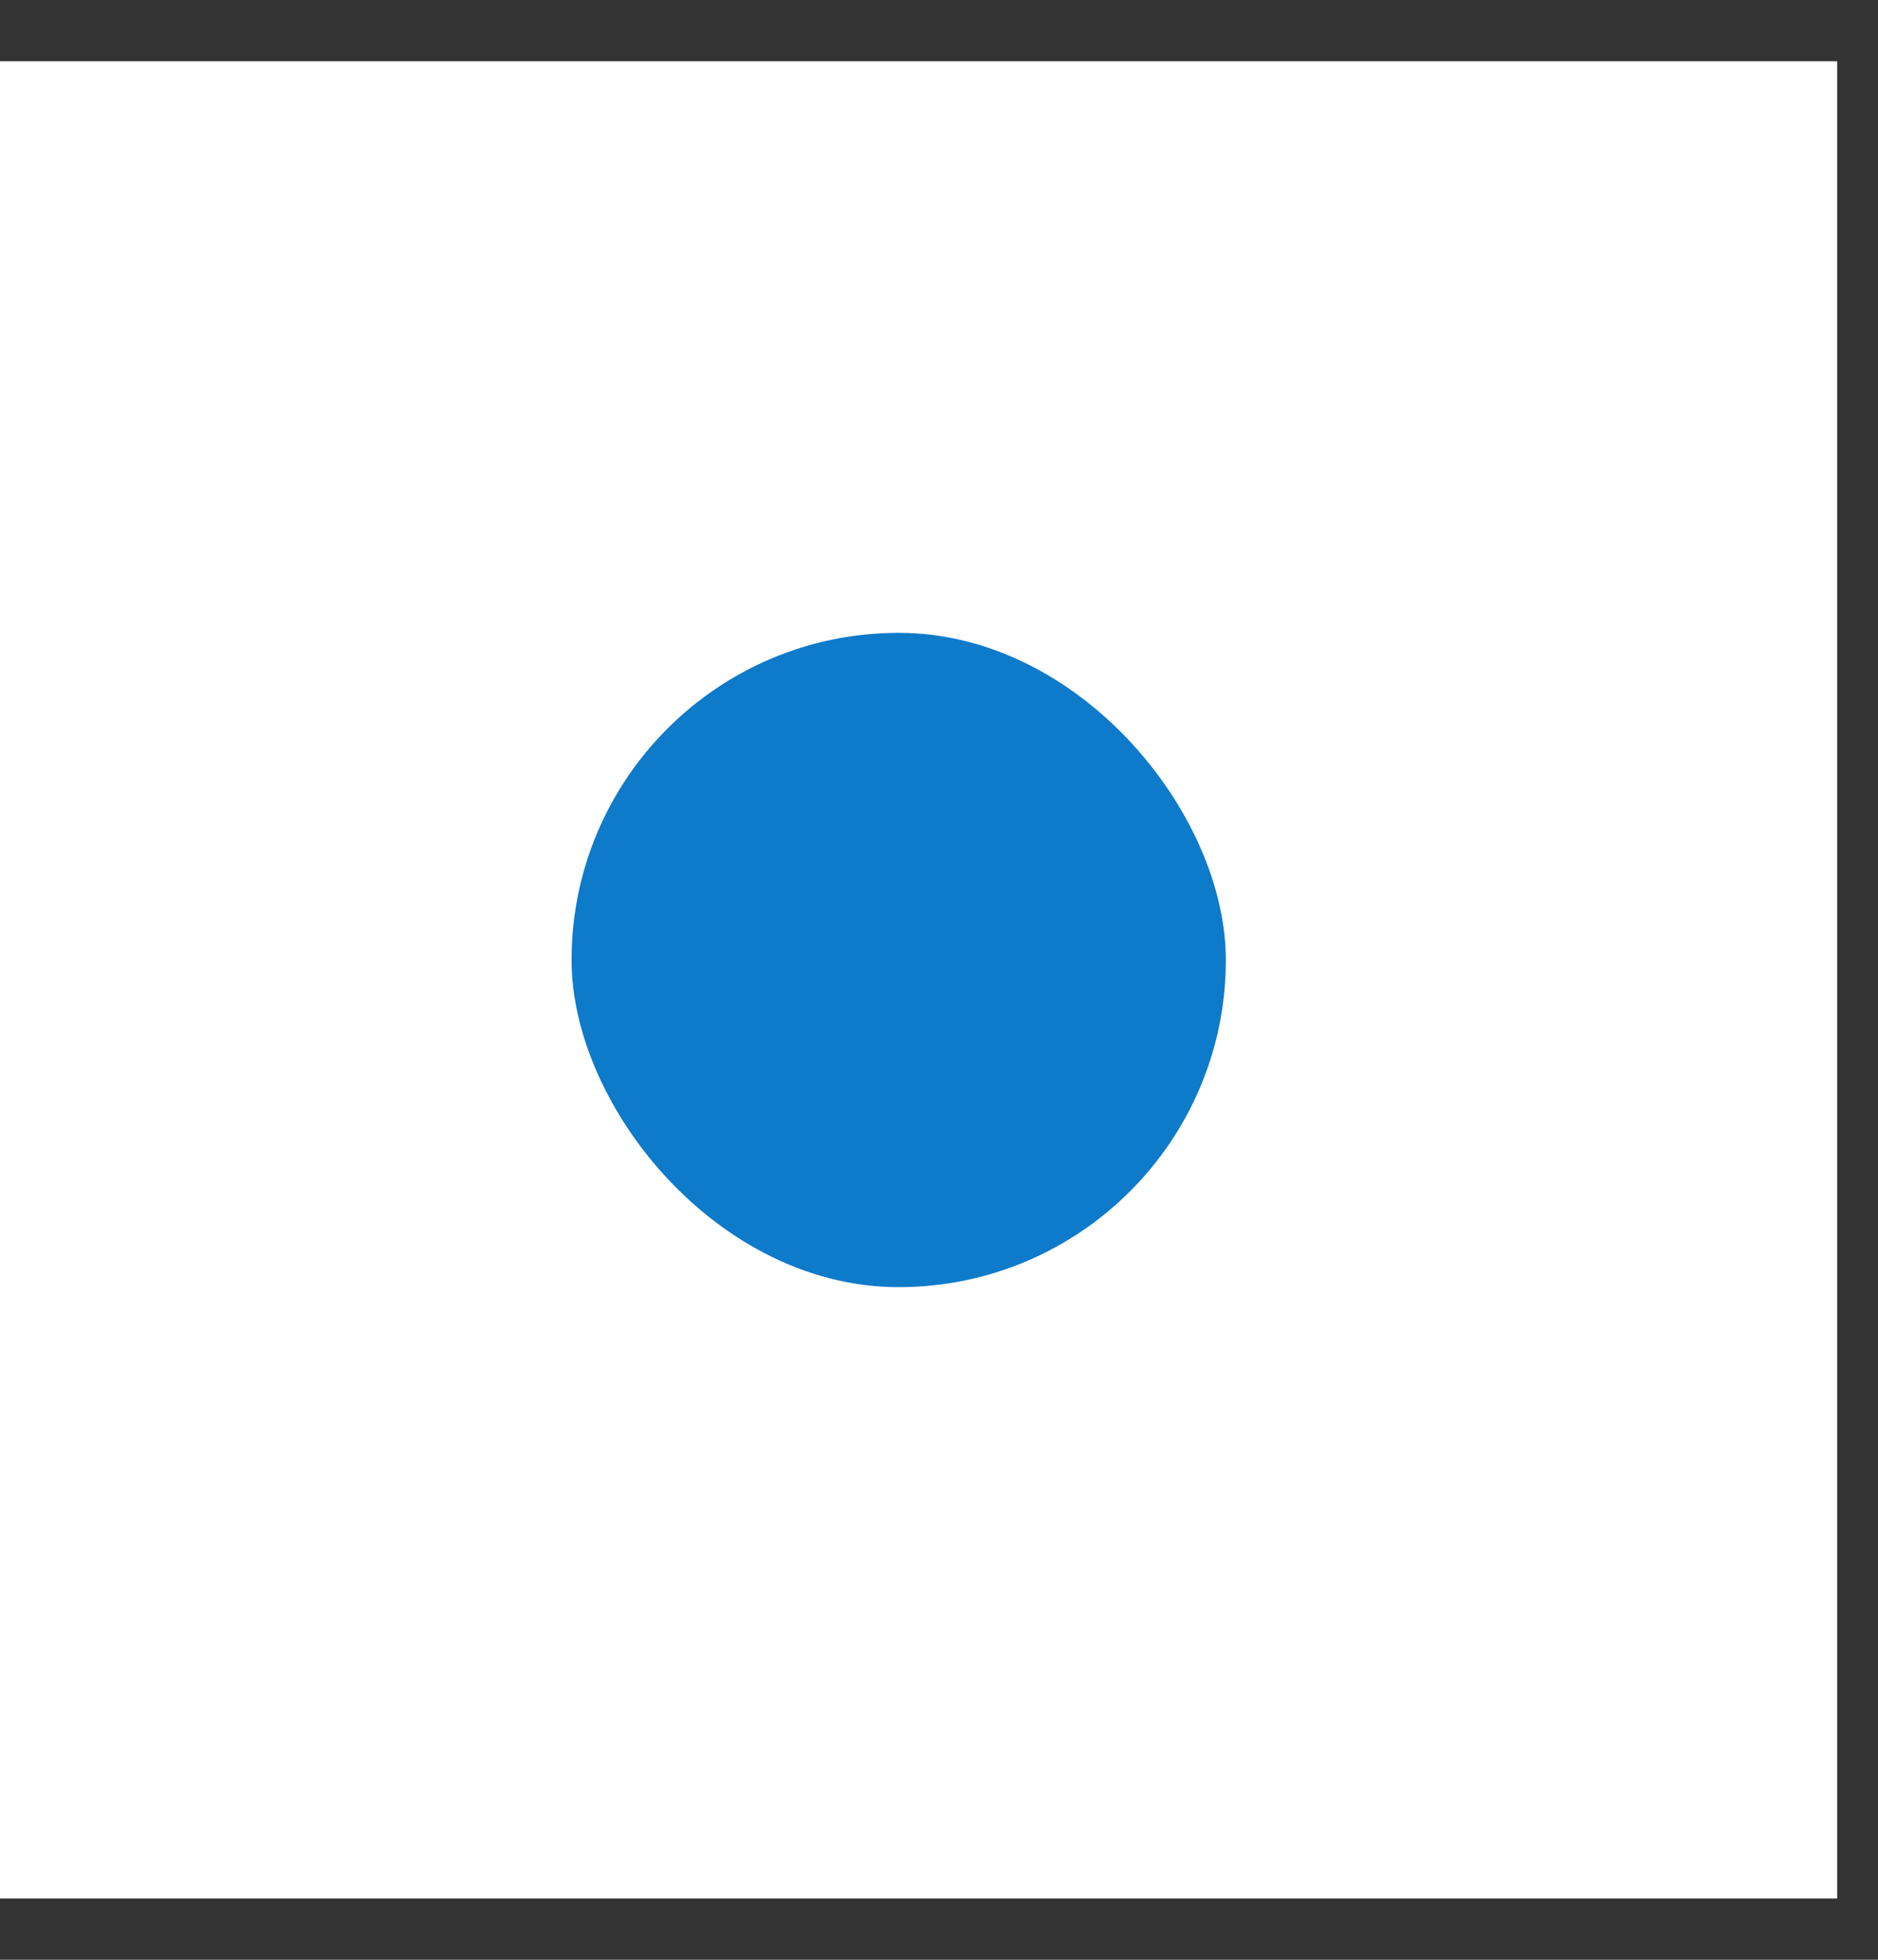
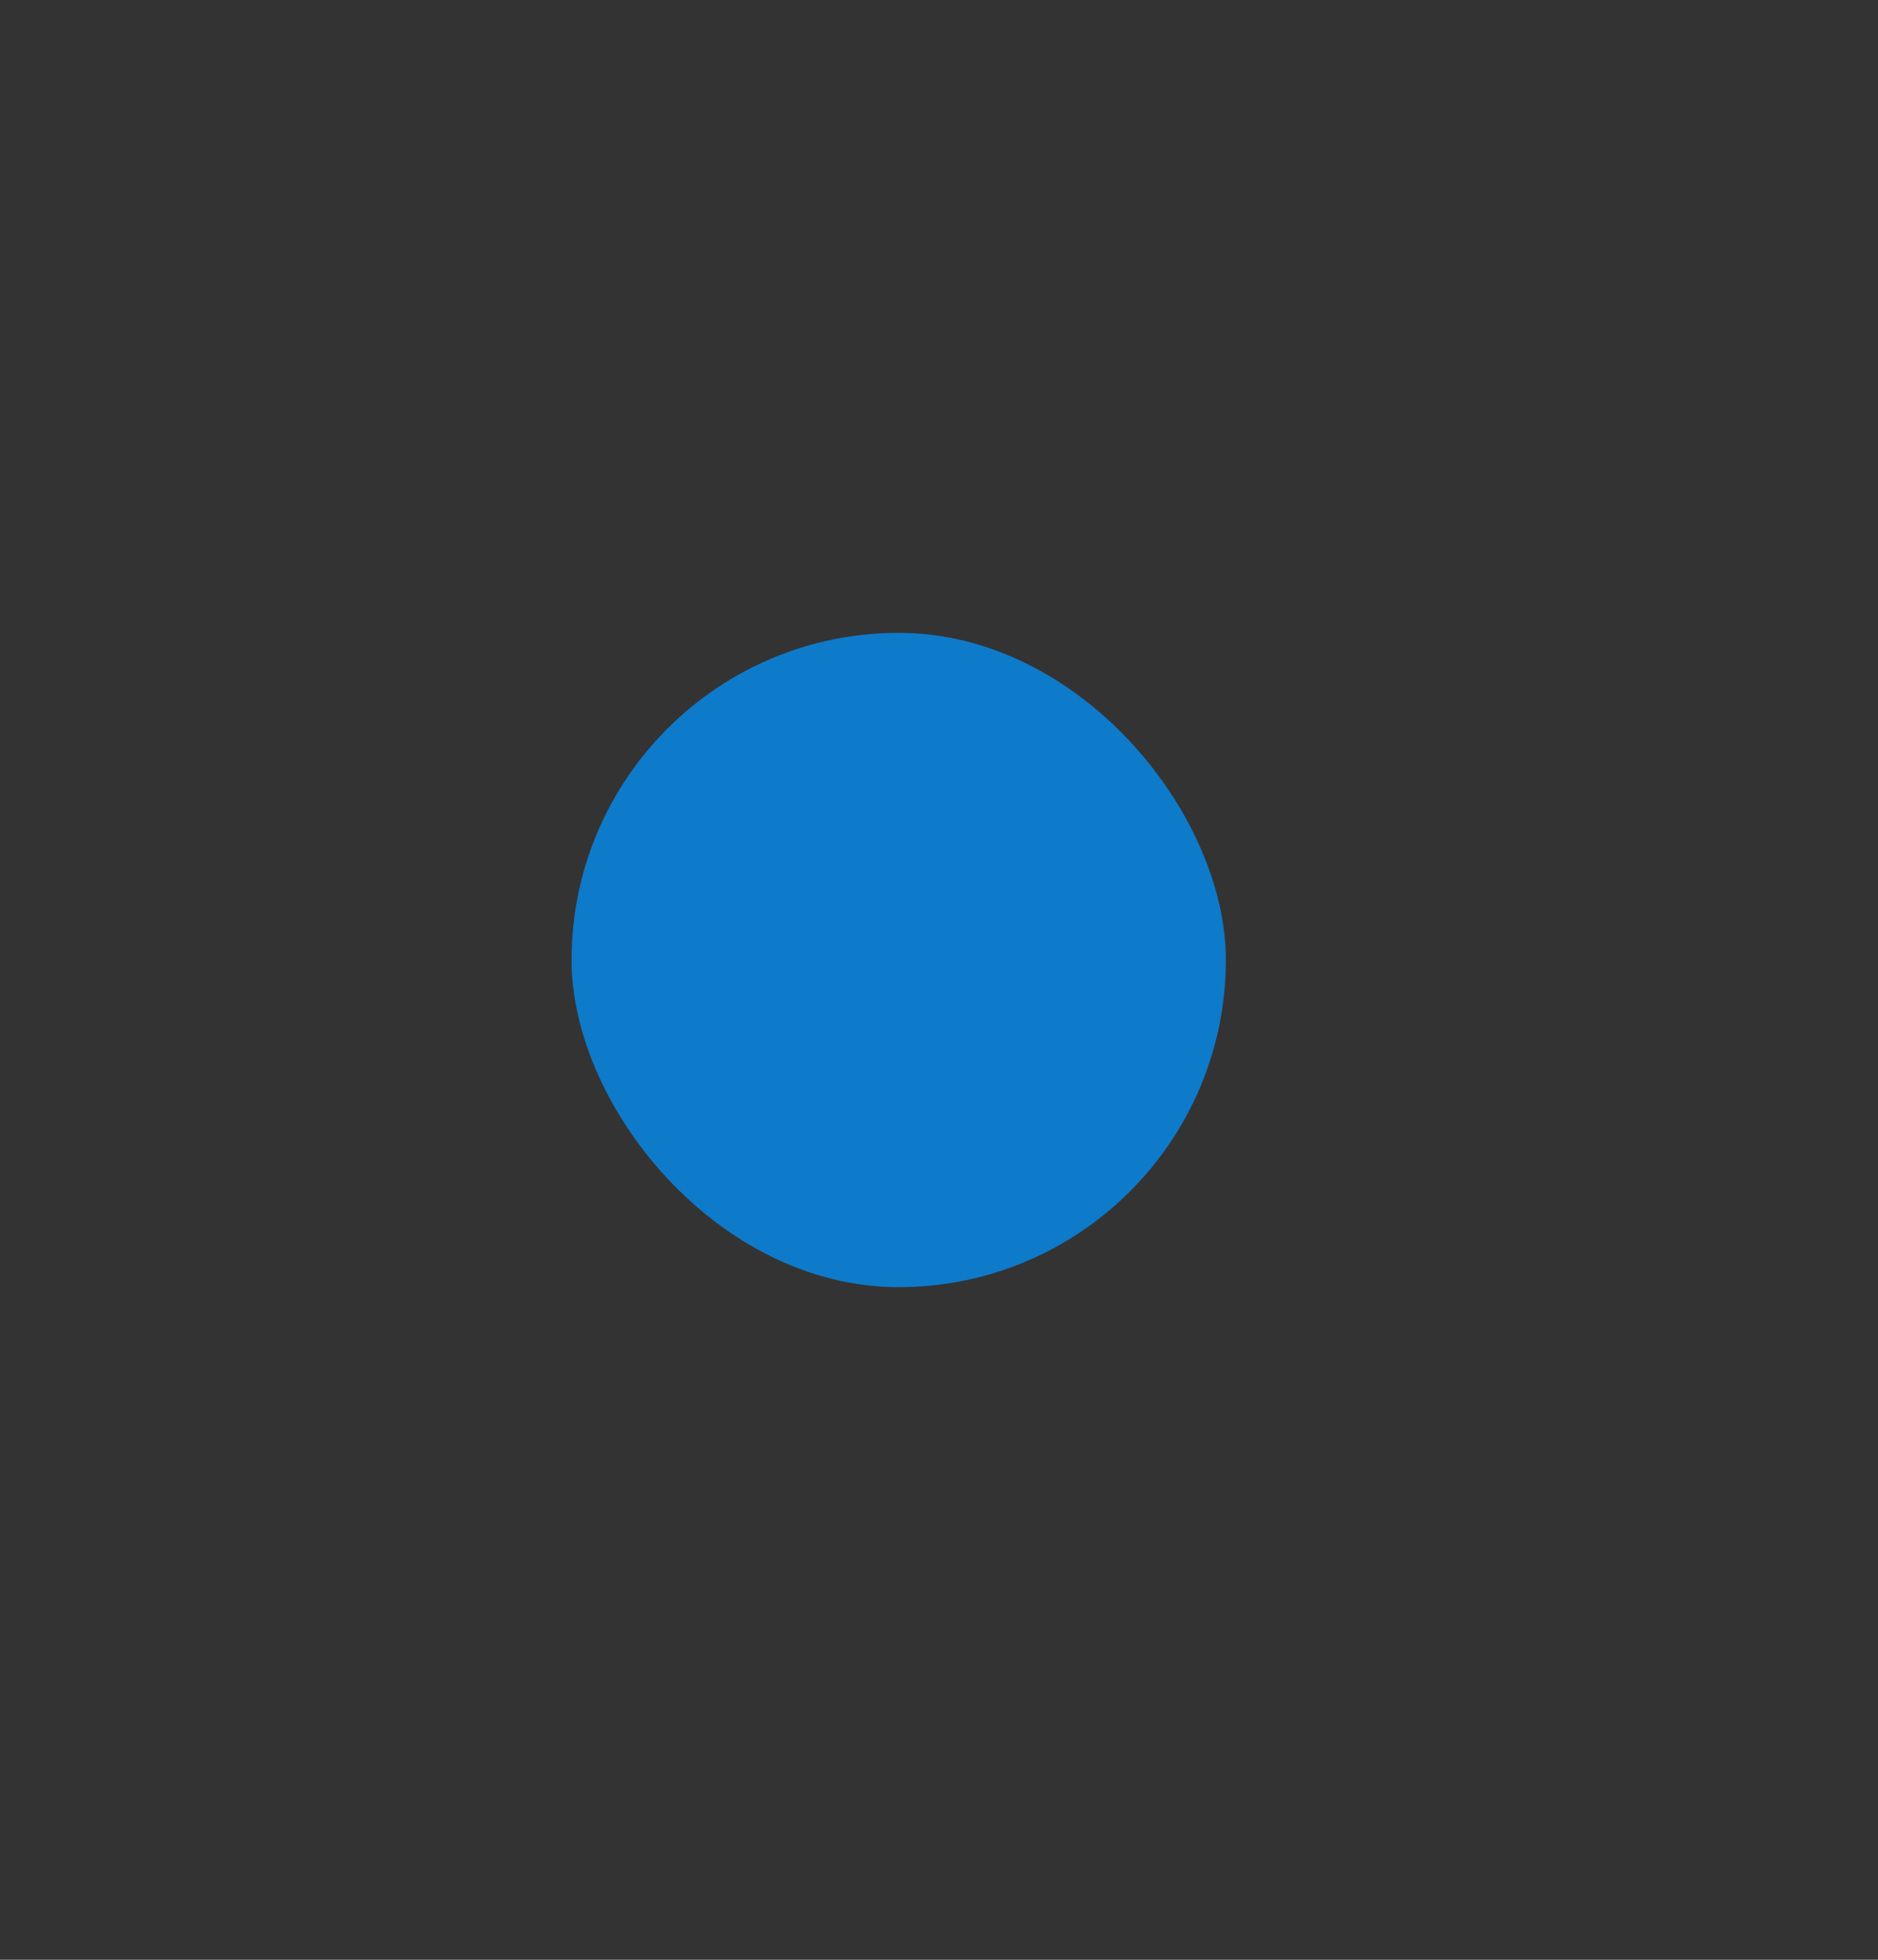
<svg xmlns="http://www.w3.org/2000/svg" width="23" height="24" viewBox="0 0 23 24" fill="none">
  <rect x="0" y="0" width="23" height="24" fill="#333333" stroke="none" />
-   <rect y="0.75" width="22.5" height="22.5" fill="white" />
  <rect x="7" y="7.75" width="8.013" height="8.013" rx="4.007" fill="#0E7ACA" />
</svg>